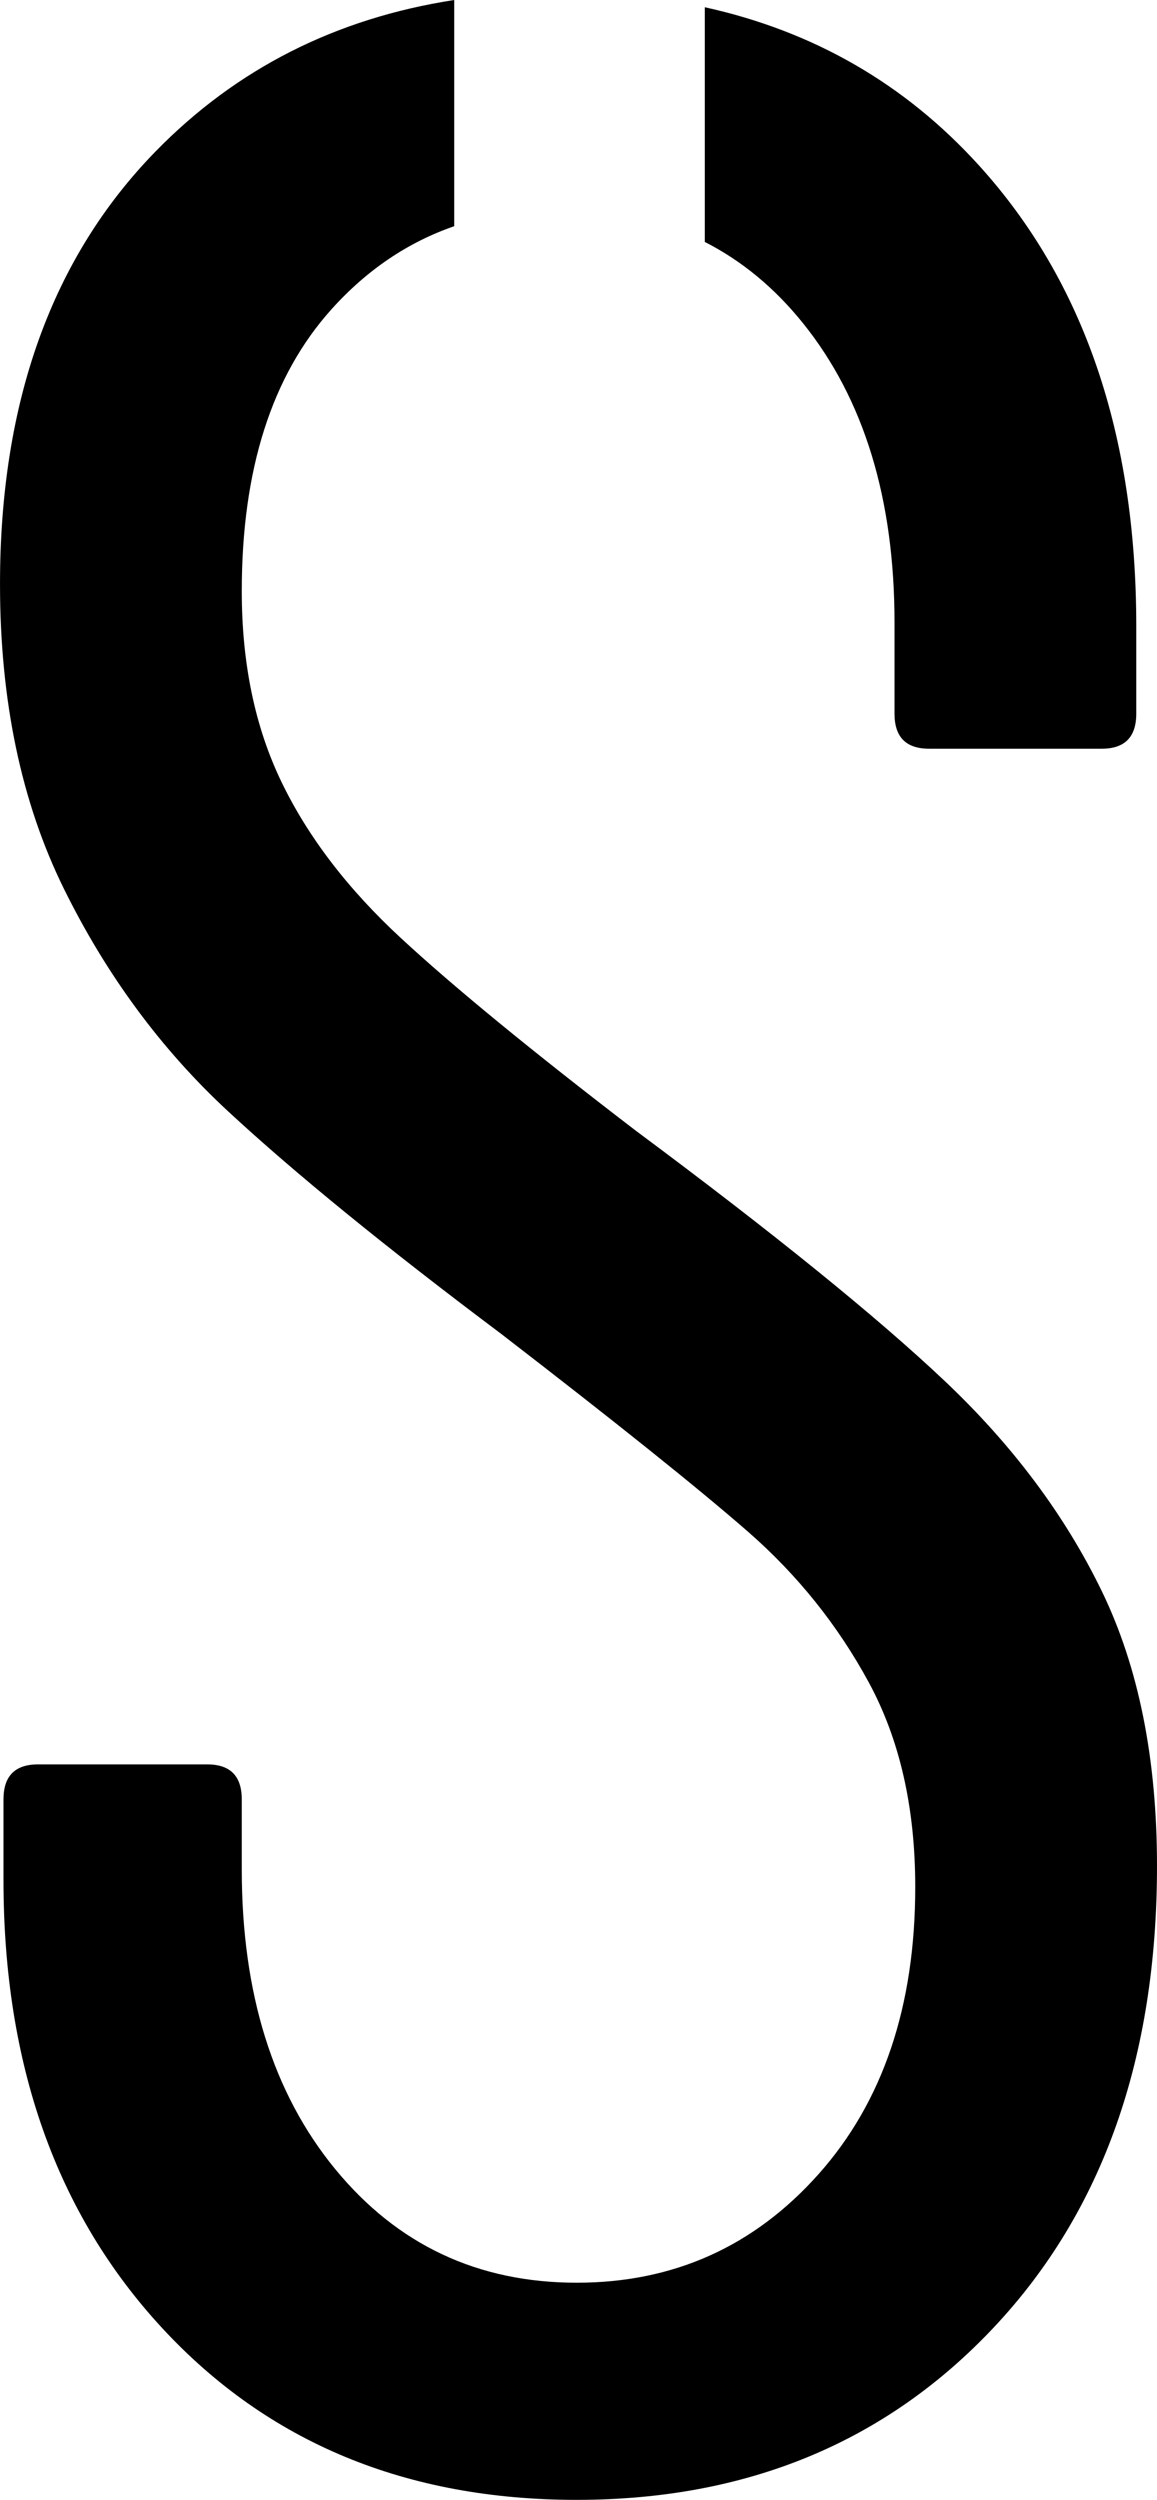
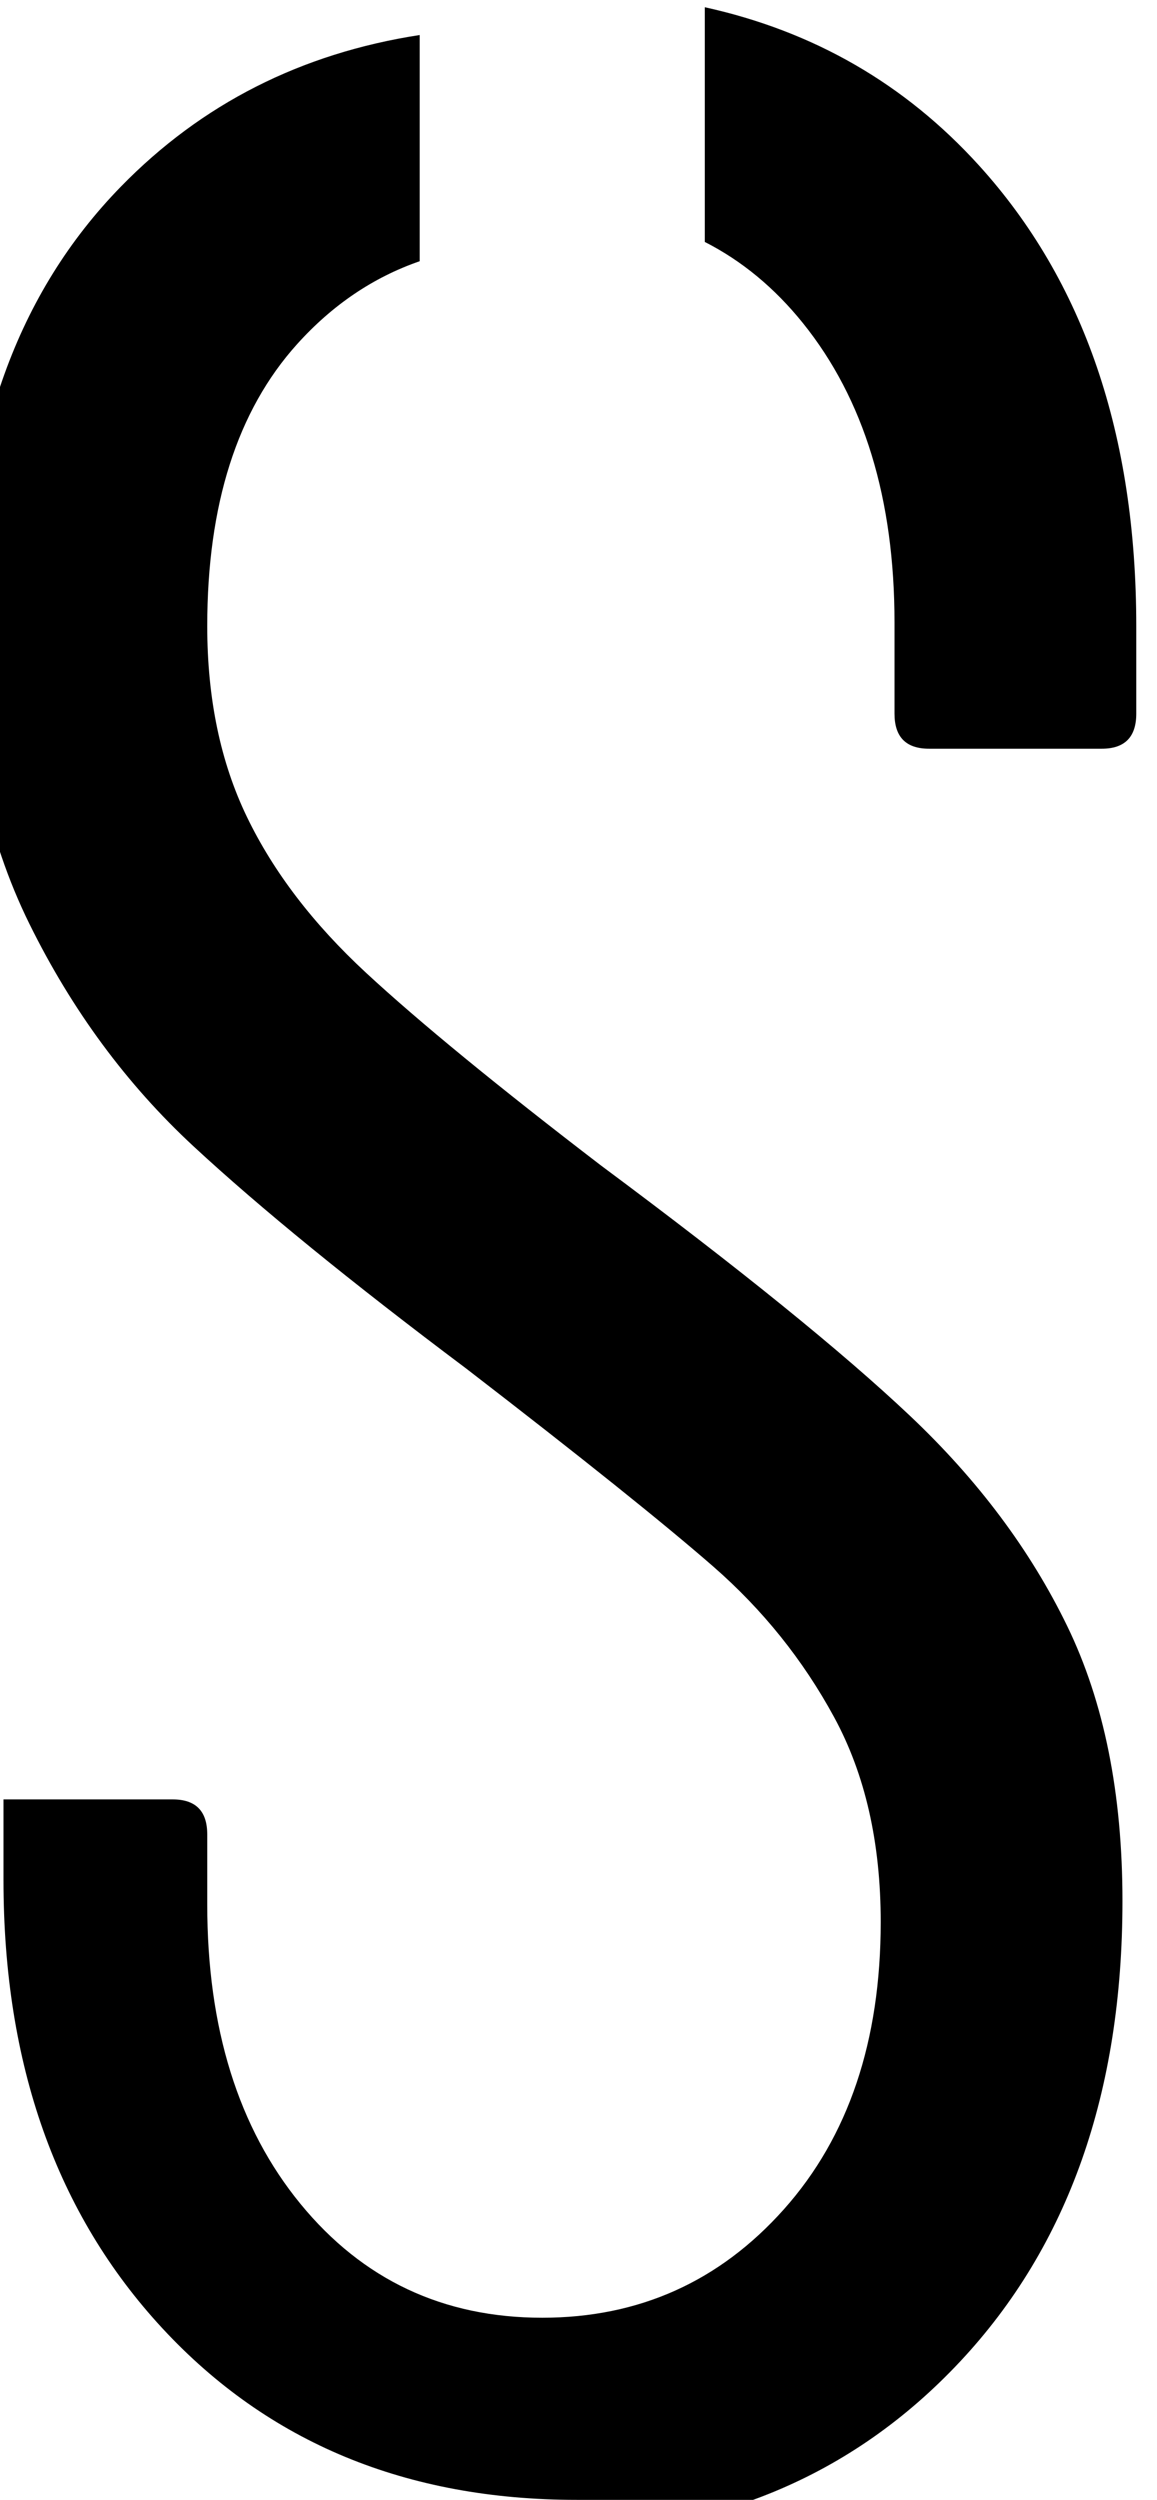
<svg xmlns="http://www.w3.org/2000/svg" xml:space="preserve" width="23.158mm" height="50mm" version="1.1" style="shape-rendering:geometricPrecision; text-rendering:geometricPrecision; image-rendering:optimizeQuality; fill-rule:evenodd; clip-rule:evenodd" viewBox="0 0 2301.59 4969.4">
  <defs>
    <style type="text/css">
   
    .fil0 {fill:black}
   
  </style>
  </defs>
  <g id="Vrstva_x0020_1">
-     <path class="fil0" d="M1402.03 14.38c216.72,47.71 398.62,152.61 545.73,314.8 208.42,229.73 312.61,534.9 312.61,915.49l0 174.05c0,46.43 -22.91,69.64 -68.72,69.64l-343.49 0c-45.84,0 -68.72,-23.21 -68.72,-69.64l0 -181.01c0,-246 -60.69,-444.42 -182.07,-595.26 -56.46,-70.14 -121.56,-123.98 -195.34,-161.52l0 -466.56zm-254.66 4955.02c-338.92,0 -613.75,-113.73 -824.44,-341.14 -210.68,-227.43 -316.01,-524.48 -316.01,-891.14l0 -160.14c0,-46.4 22.88,-69.61 68.69,-69.61l336.64 0c45.81,0 68.7,23.21 68.7,69.61l0 139.25c0,245.99 61.84,444.4 185.51,595.24 123.68,150.84 283.97,226.27 480.93,226.27 192.38,0 352.69,-71.94 480.93,-215.82 128.24,-143.88 192.37,-334.18 192.37,-570.89 0,-157.8 -30.93,-293.56 -92.77,-407.26 -61.81,-113.73 -141.95,-213.53 -240.45,-299.4 -98.47,-85.86 -262.21,-216.96 -491.22,-393.36 -229.01,-171.72 -409.95,-319.08 -542.77,-442.08 -132.82,-123 -241.59,-270.36 -326.34,-442.09 -84.72,-171.72 -127.12,-373.64 -127.12,-605.71 0,-362.03 103.07,-648.64 309.2,-859.82 160.56,-164.53 358.69,-264.97 594.33,-301.31l0 449.66c-92.45,32 -173.75,87.01 -243.94,164.95 -119.12,132.28 -178.66,319.08 -178.66,560.45 0,143.88 26.34,270.36 79.03,379.42 52.67,109.07 131.65,212.35 237.01,309.81 105.36,97.48 261.09,225.11 467.19,382.91 274.82,204.23 479.78,370.15 614.89,497.78 135.12,127.64 239.33,266.9 312.59,417.74 73.3,150.84 109.94,333.01 109.94,546.51 0,380.6 -107.65,685.77 -322.9,915.52 -215.27,229.76 -492.39,344.63 -831.32,344.63z" />
+     <path class="fil0" d="M1402.03 14.38c216.72,47.71 398.62,152.61 545.73,314.8 208.42,229.73 312.61,534.9 312.61,915.49l0 174.05c0,46.43 -22.91,69.64 -68.72,69.64l-343.49 0c-45.84,0 -68.72,-23.21 -68.72,-69.64l0 -181.01c0,-246 -60.69,-444.42 -182.07,-595.26 -56.46,-70.14 -121.56,-123.98 -195.34,-161.52l0 -466.56zm-254.66 4955.02c-338.92,0 -613.75,-113.73 -824.44,-341.14 -210.68,-227.43 -316.01,-524.48 -316.01,-891.14l0 -160.14l336.64 0c45.81,0 68.7,23.21 68.7,69.61l0 139.25c0,245.99 61.84,444.4 185.51,595.24 123.68,150.84 283.97,226.27 480.93,226.27 192.38,0 352.69,-71.94 480.93,-215.82 128.24,-143.88 192.37,-334.18 192.37,-570.89 0,-157.8 -30.93,-293.56 -92.77,-407.26 -61.81,-113.73 -141.95,-213.53 -240.45,-299.4 -98.47,-85.86 -262.21,-216.96 -491.22,-393.36 -229.01,-171.72 -409.95,-319.08 -542.77,-442.08 -132.82,-123 -241.59,-270.36 -326.34,-442.09 -84.72,-171.72 -127.12,-373.64 -127.12,-605.71 0,-362.03 103.07,-648.64 309.2,-859.82 160.56,-164.53 358.69,-264.97 594.33,-301.31l0 449.66c-92.45,32 -173.75,87.01 -243.94,164.95 -119.12,132.28 -178.66,319.08 -178.66,560.45 0,143.88 26.34,270.36 79.03,379.42 52.67,109.07 131.65,212.35 237.01,309.81 105.36,97.48 261.09,225.11 467.19,382.91 274.82,204.23 479.78,370.15 614.89,497.78 135.12,127.64 239.33,266.9 312.59,417.74 73.3,150.84 109.94,333.01 109.94,546.51 0,380.6 -107.65,685.77 -322.9,915.52 -215.27,229.76 -492.39,344.63 -831.32,344.63z" />
  </g>
</svg>